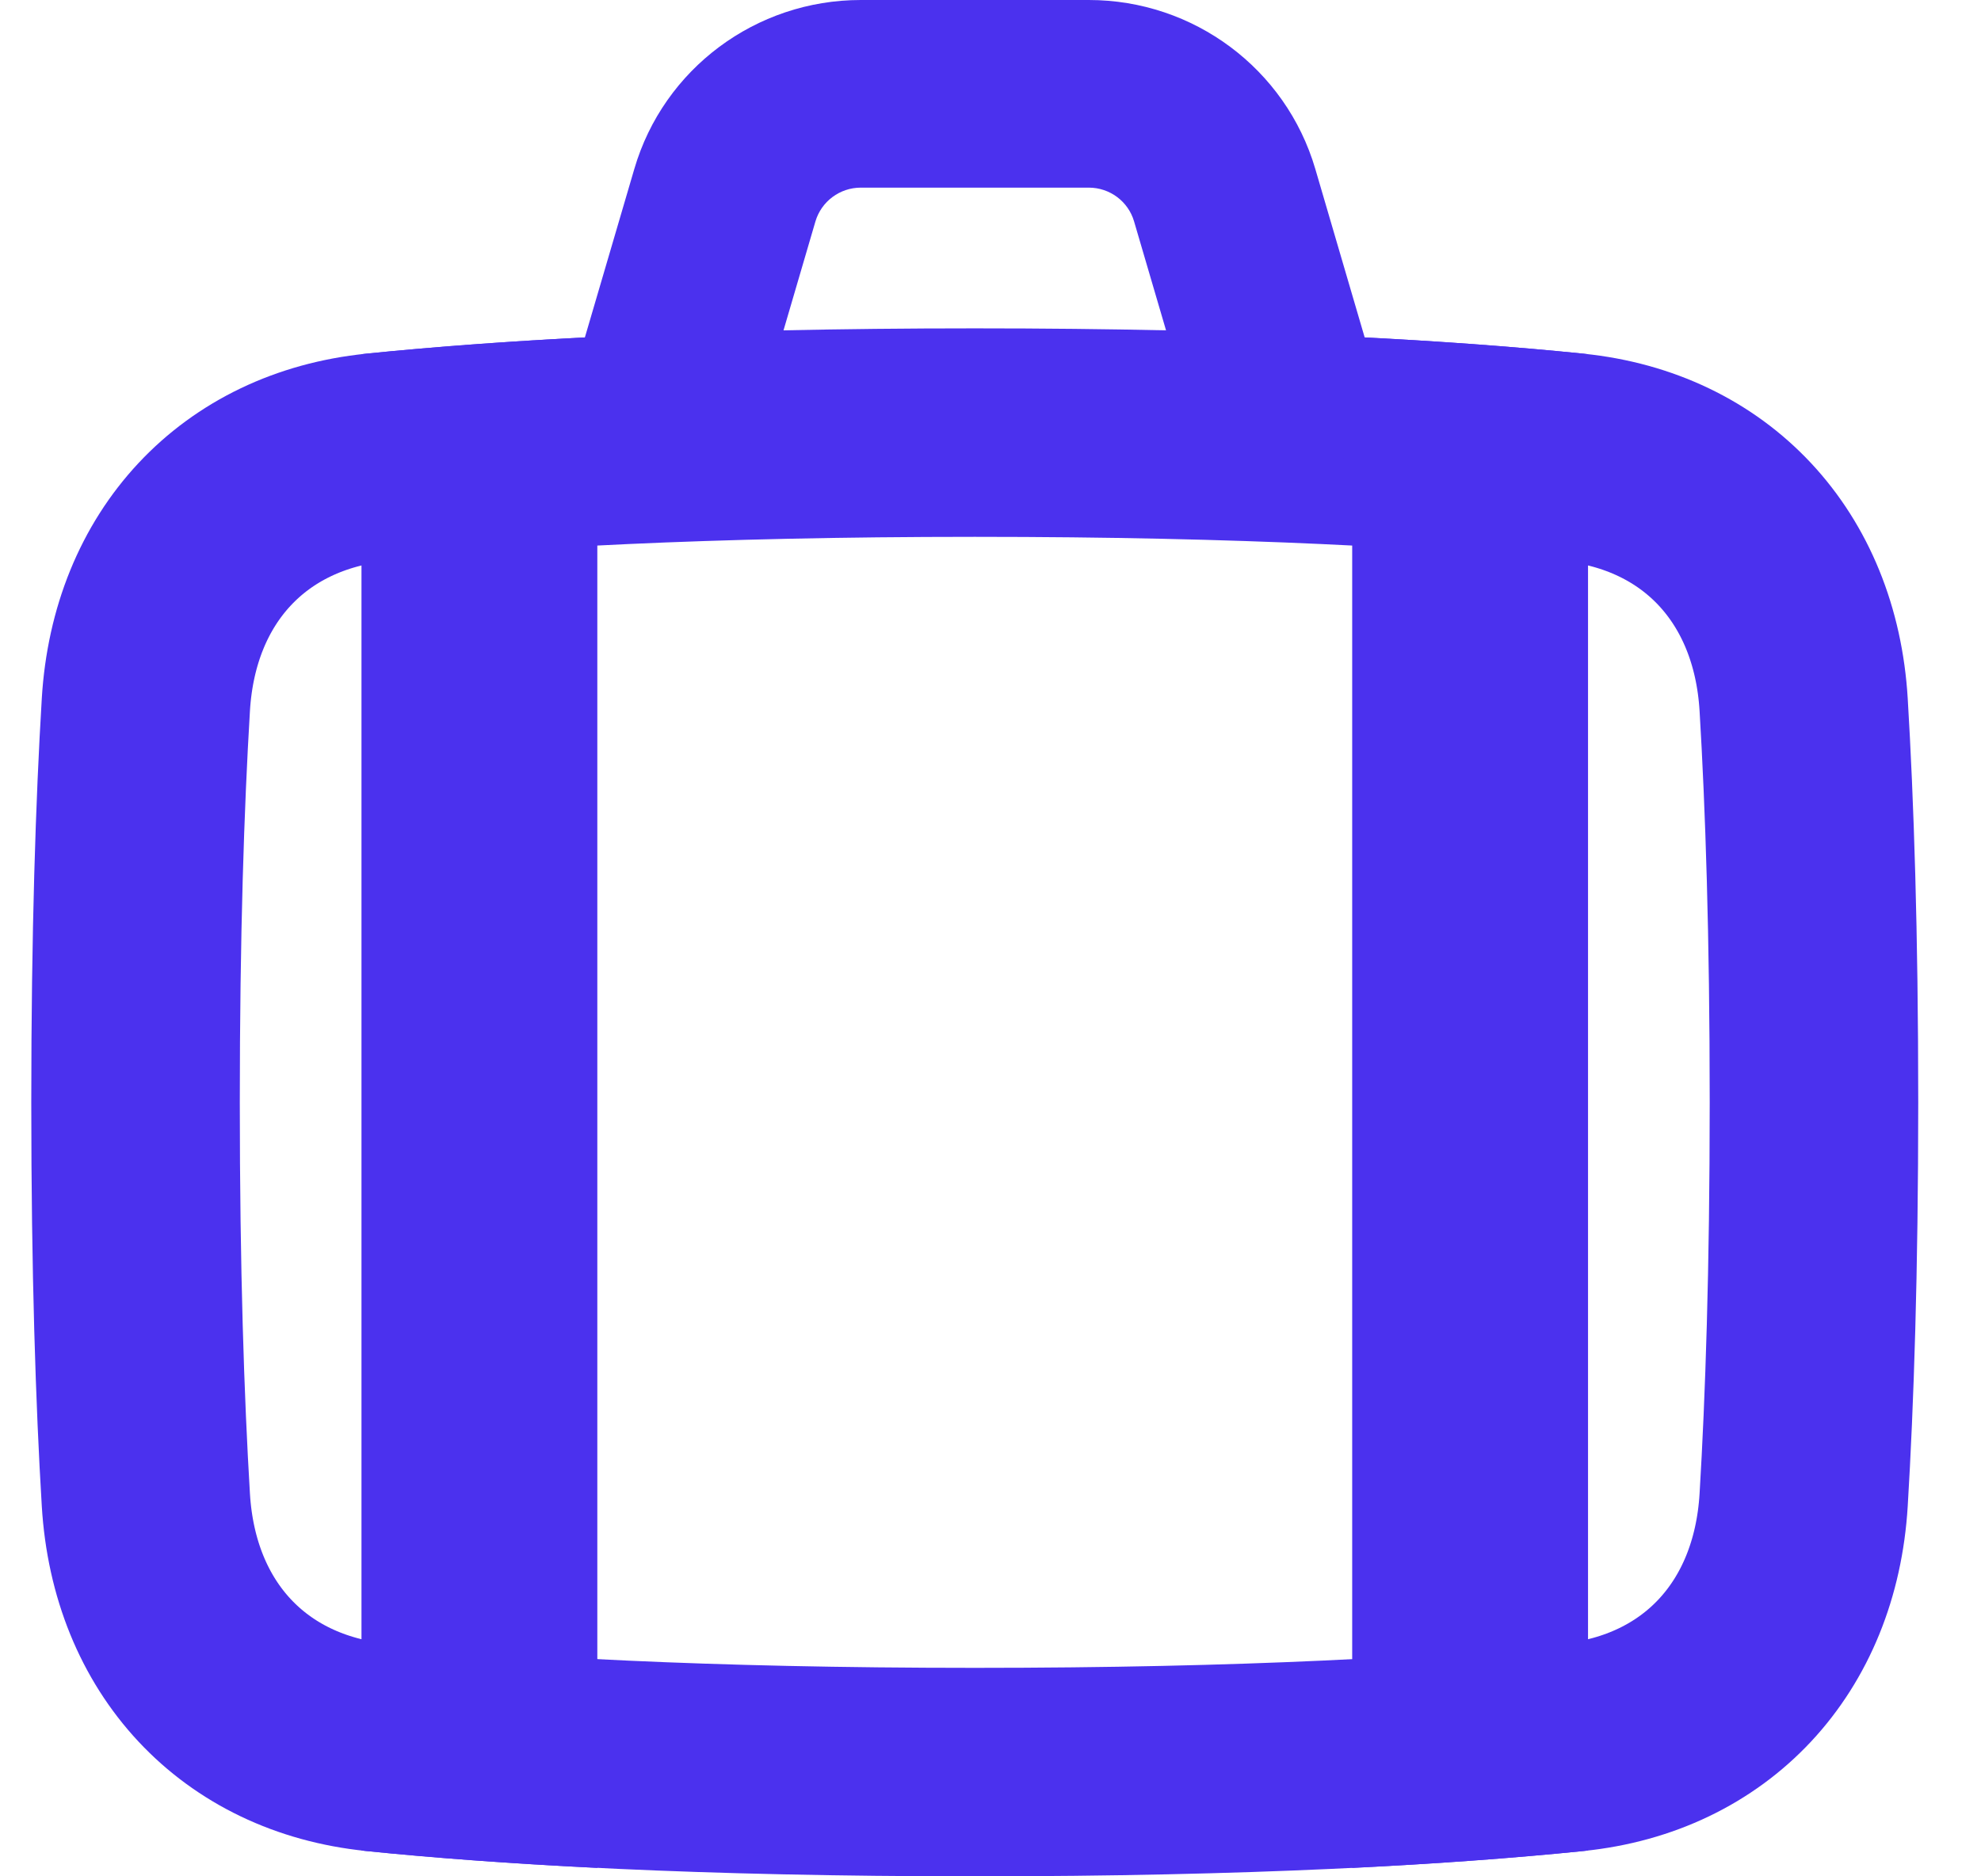
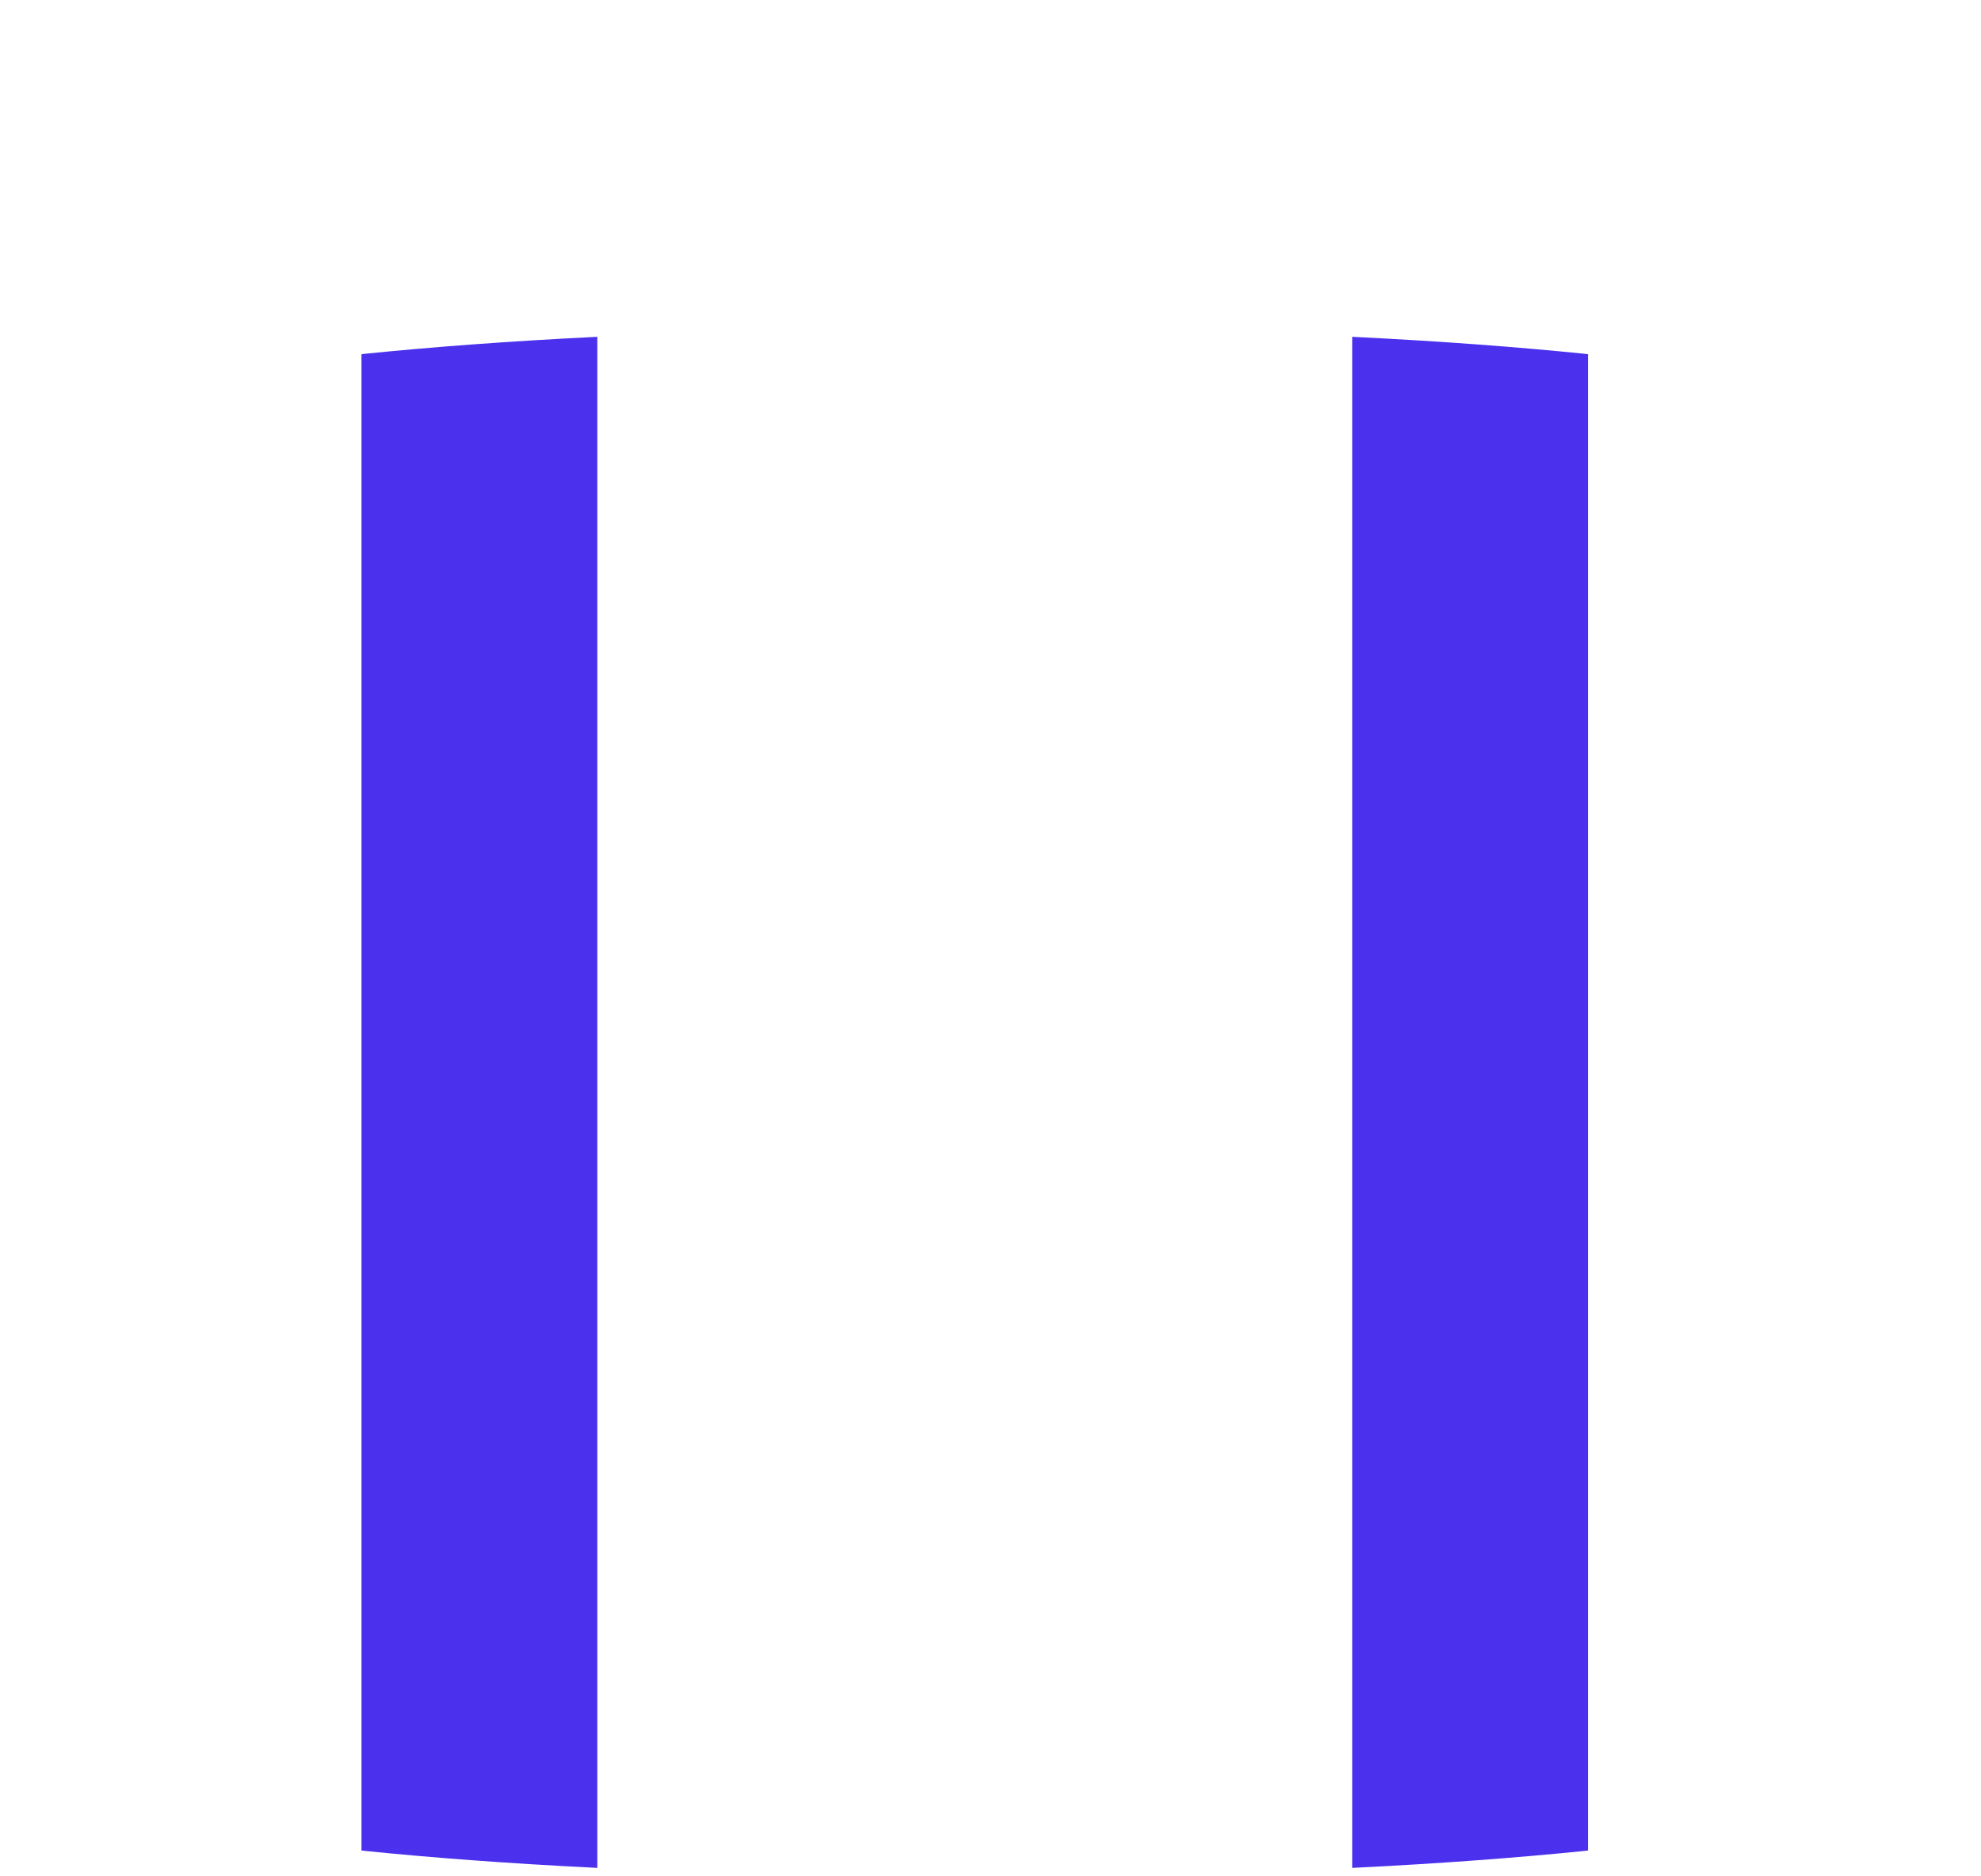
<svg xmlns="http://www.w3.org/2000/svg" width="19" height="18" viewBox="0 0 19 18" fill="none">
-   <path d="M1.399 6.76C1.479 5.435 2.34 4.518 3.611 4.388C4.888 4.258 6.735 4.15 9.349 4.15C11.963 4.15 13.811 4.258 15.088 4.388C16.358 4.518 17.219 5.435 17.299 6.76C17.356 7.708 17.398 8.956 17.398 10.575C17.398 12.194 17.356 13.442 17.299 14.389C17.219 15.715 16.358 16.632 15.088 16.762C13.811 16.892 11.963 17 9.349 17C6.735 17 4.888 16.892 3.611 16.762C2.34 16.632 1.479 15.715 1.399 14.389C1.342 13.442 1.3 12.194 1.3 10.575C1.3 8.956 1.342 7.708 1.399 6.76Z" stroke="#4B31EE" stroke-width="2" />
-   <path fill-rule="evenodd" clip-rule="evenodd" d="M6.084 1.62C6.365 0.66 7.25 0 8.256 0H10.443C11.448 0 12.333 0.66 12.615 1.62L13.385 4.248L11.648 4.752L10.877 2.124C10.821 1.932 10.644 1.8 10.443 1.8H8.256C8.055 1.8 7.878 1.932 7.821 2.124L7.051 4.752L5.313 4.248L6.084 1.62Z" fill="#4B31EE" />
  <path fill-rule="evenodd" clip-rule="evenodd" d="M15.231 17.752C15.217 17.754 15.203 17.755 15.189 17.757C14.577 17.819 13.844 17.876 12.969 17.919V3.231C13.844 3.274 14.577 3.331 15.189 3.393C15.203 3.395 15.217 3.396 15.231 3.398V17.752ZM5.729 3.231V17.919C4.855 17.876 4.121 17.819 3.509 17.757C3.495 17.755 3.481 17.754 3.467 17.752V3.398C3.481 3.396 3.495 3.395 3.509 3.393C4.121 3.331 4.855 3.274 5.729 3.231Z" fill="#4B31EE" />
</svg>